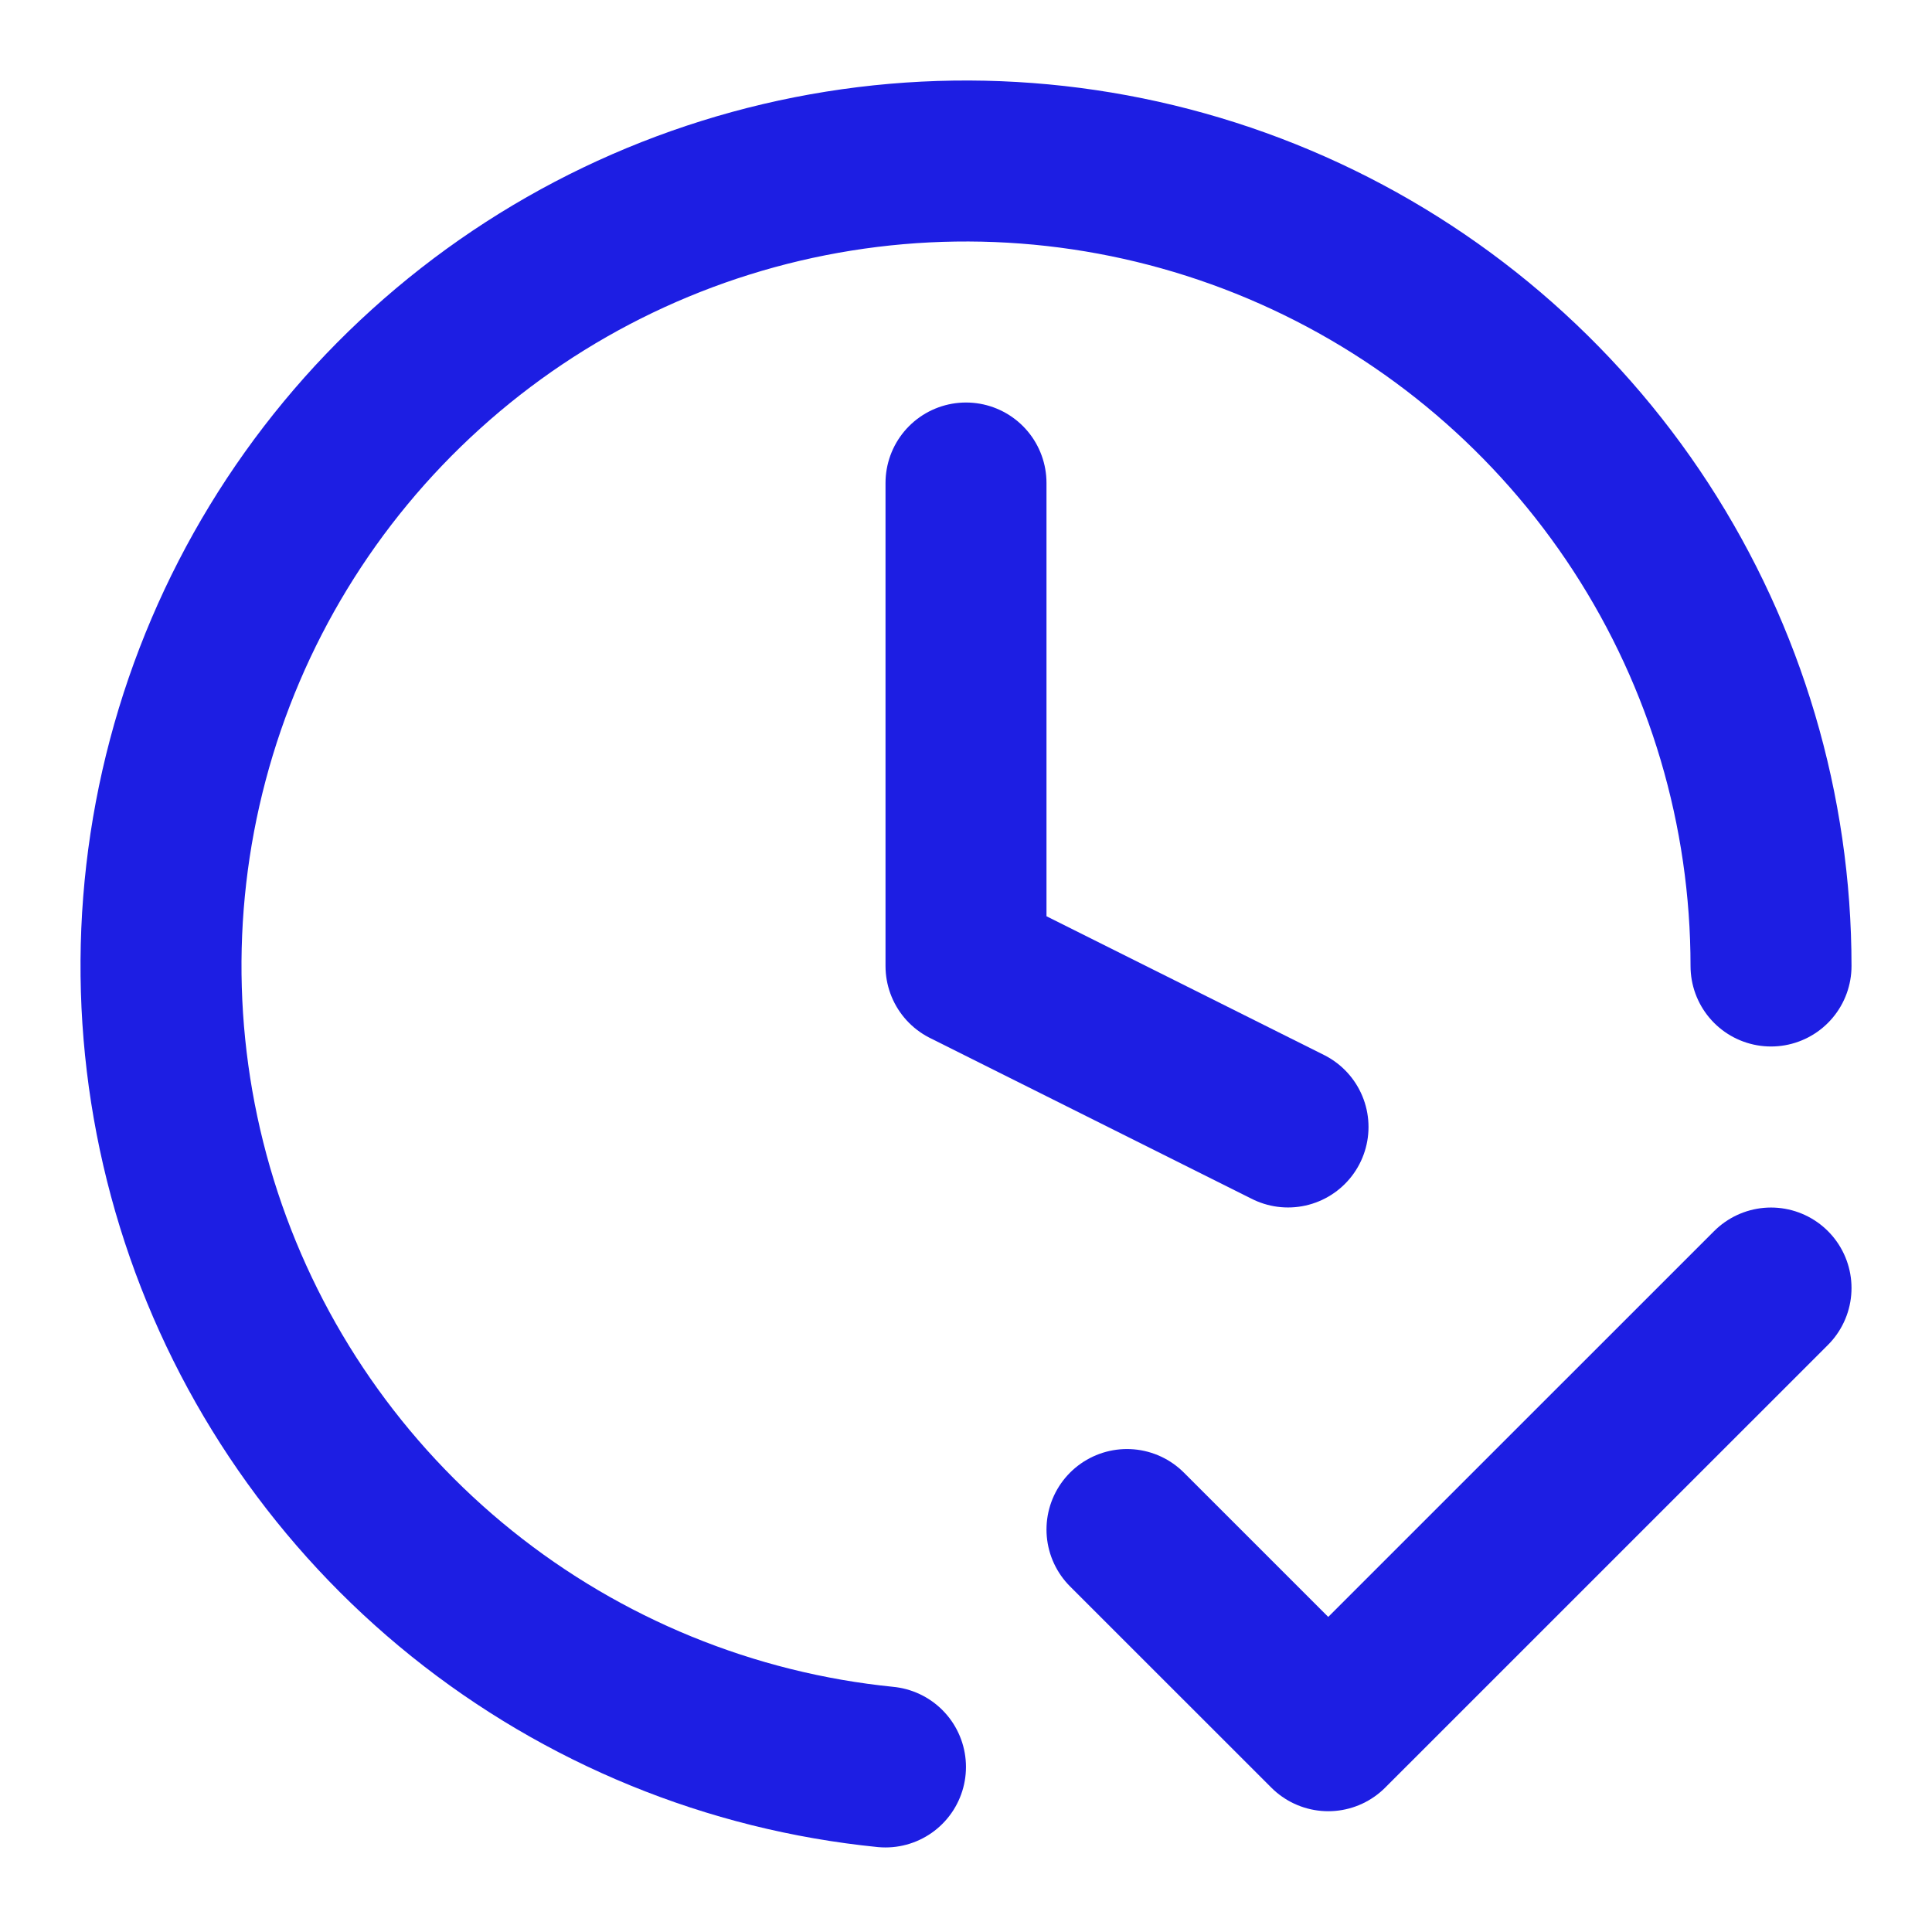
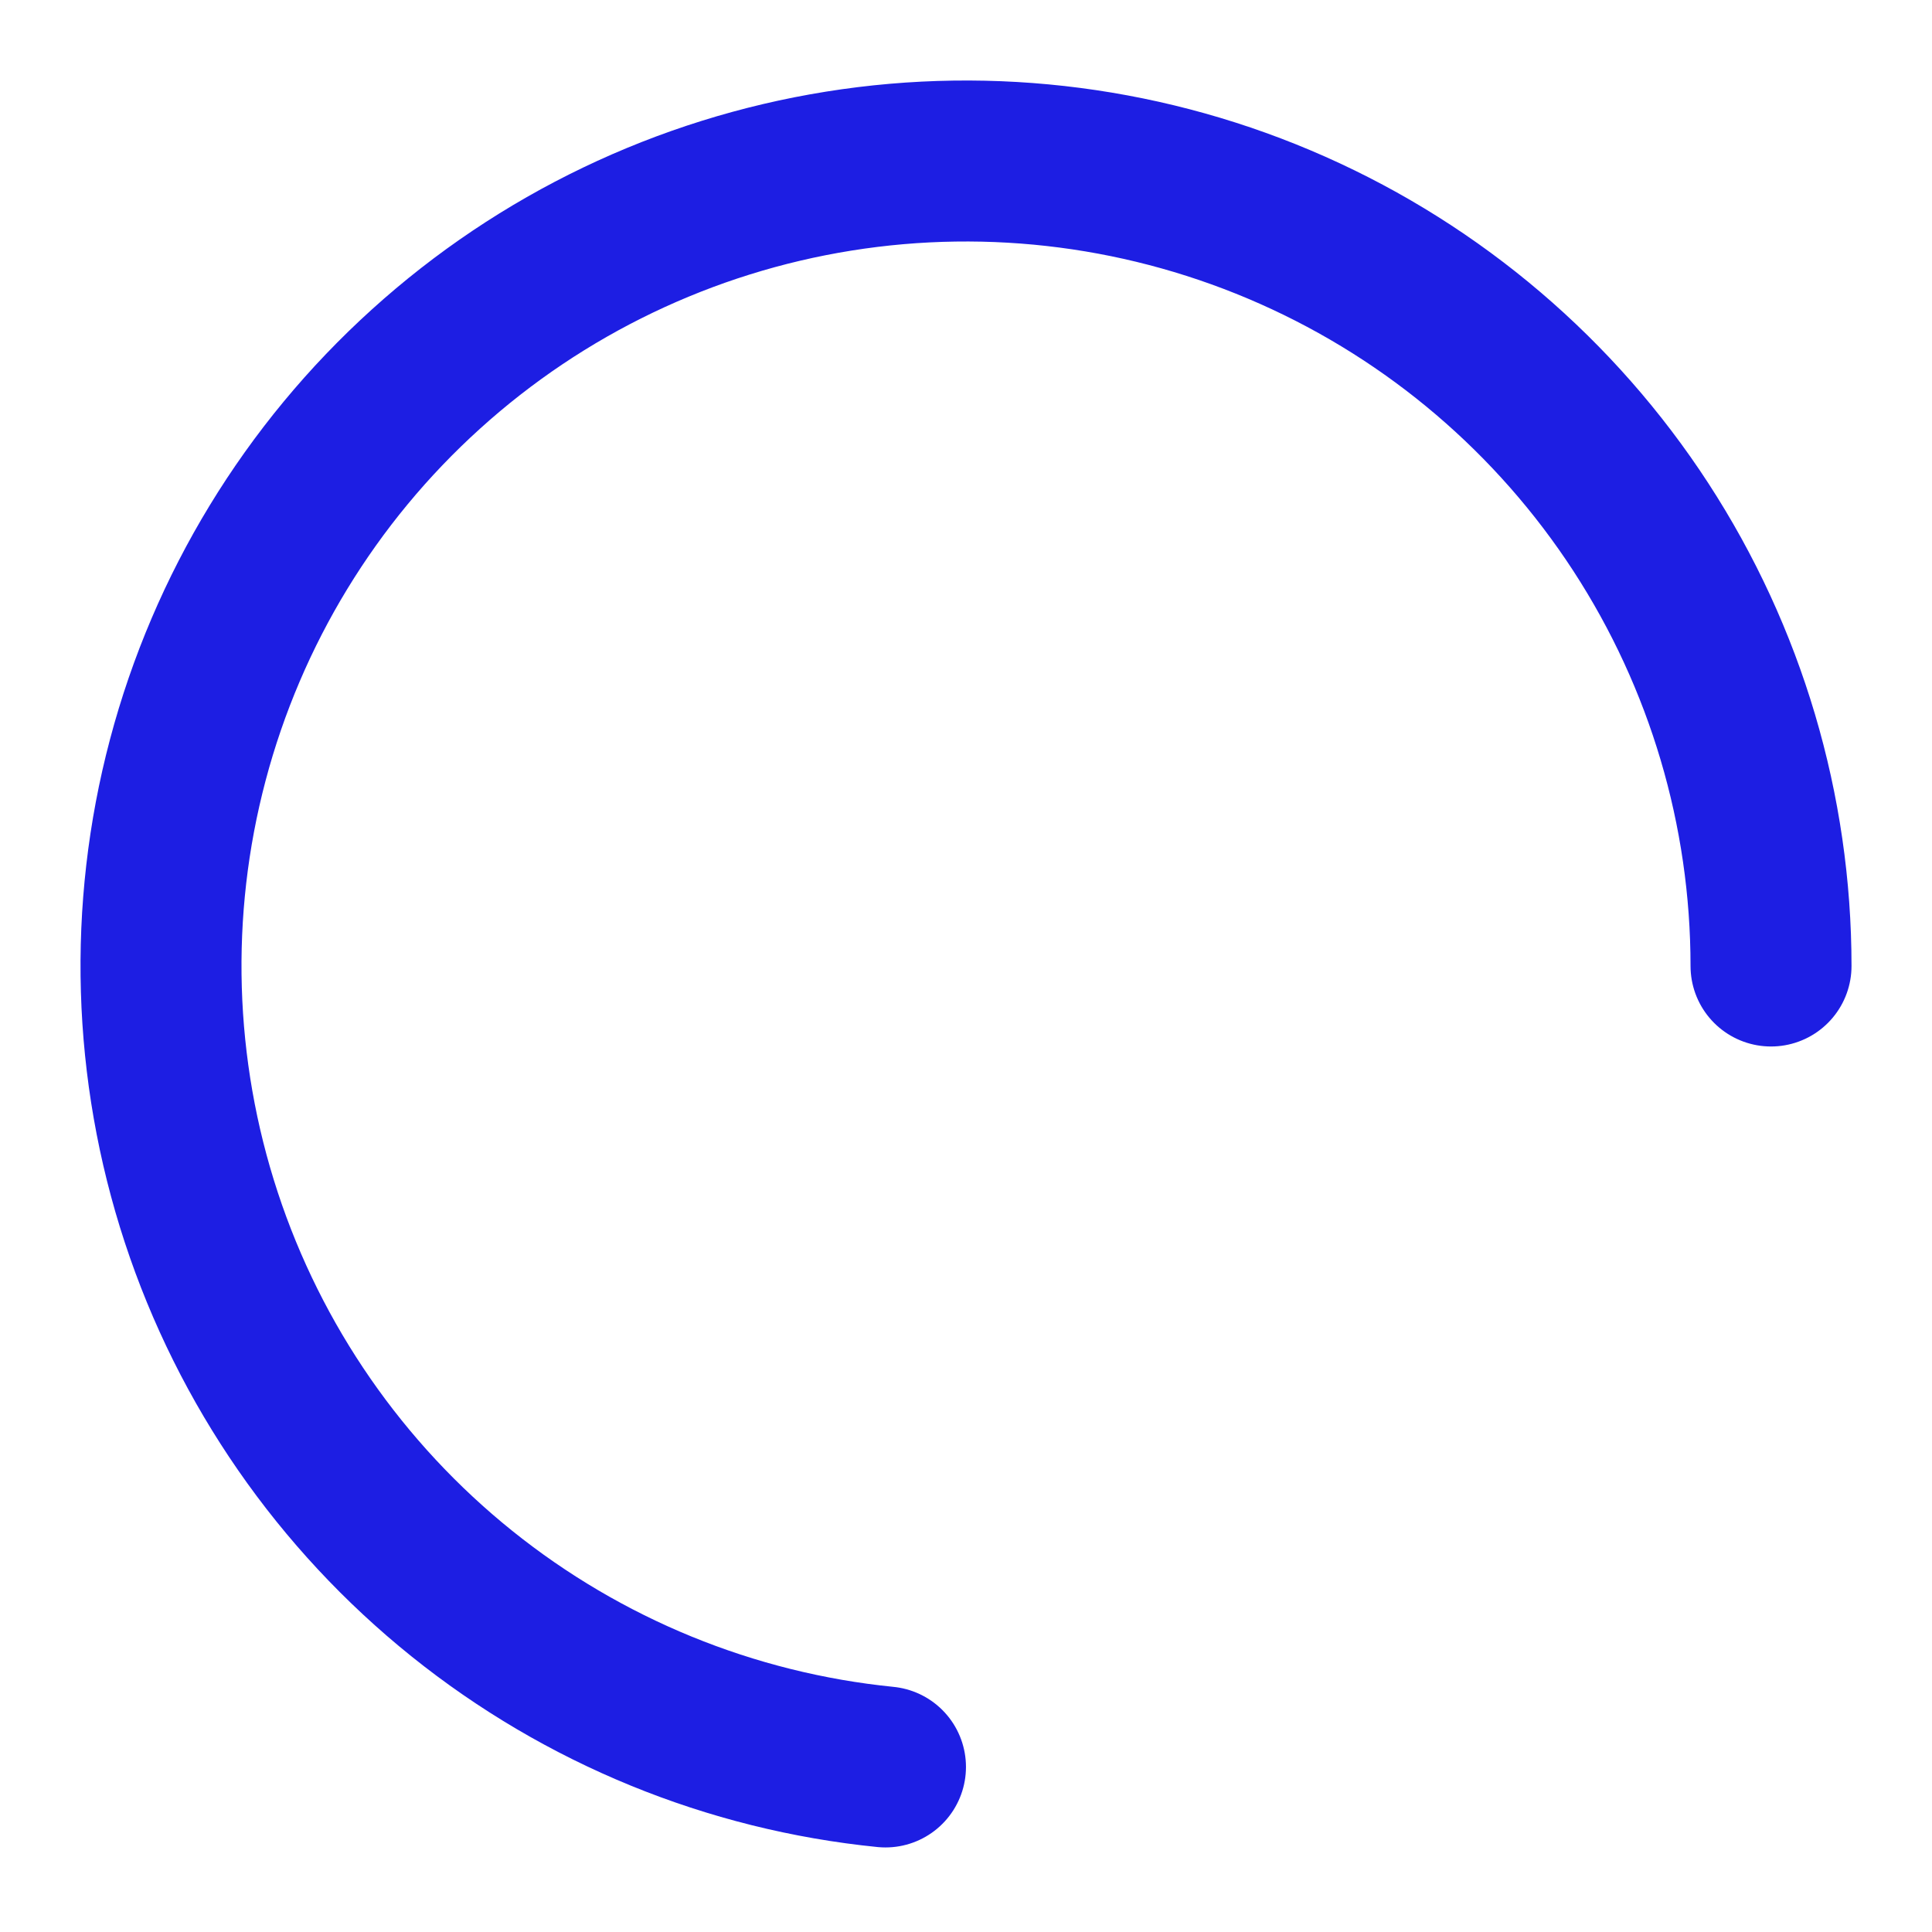
<svg xmlns="http://www.w3.org/2000/svg" preserveAspectRatio="none" width="100%" height="100%" overflow="visible" style="display: block;" viewBox="0 0 28 28" fill="none">
  <g id="Frame">
-     <path id="Vector" d="M14 7V14L18.667 16.333" stroke="#1D1EE3" stroke-width="2.333" stroke-linecap="round" stroke-linejoin="round" />
    <path id="Vector_2" d="M25.667 14C25.667 11.742 25.012 9.533 23.781 7.64C22.55 5.748 20.797 4.253 18.733 3.337C16.669 2.421 14.384 2.123 12.155 2.48C9.926 2.837 7.848 3.833 6.174 5.348C4.499 6.862 3.3 8.83 2.722 11.013C2.144 13.195 2.212 15.498 2.917 17.643C3.622 19.788 4.934 21.682 6.694 23.096C8.454 24.51 10.587 25.383 12.833 25.608" stroke="#1D1EE3" stroke-width="2.333" stroke-linecap="round" stroke-linejoin="round" />
-     <path id="Vector_3" d="M25.667 18.667L19.25 25.083L16.333 22.167" stroke="#1D1EE3" stroke-width="2.333" stroke-linecap="round" stroke-linejoin="round" />
  </g>
</svg>